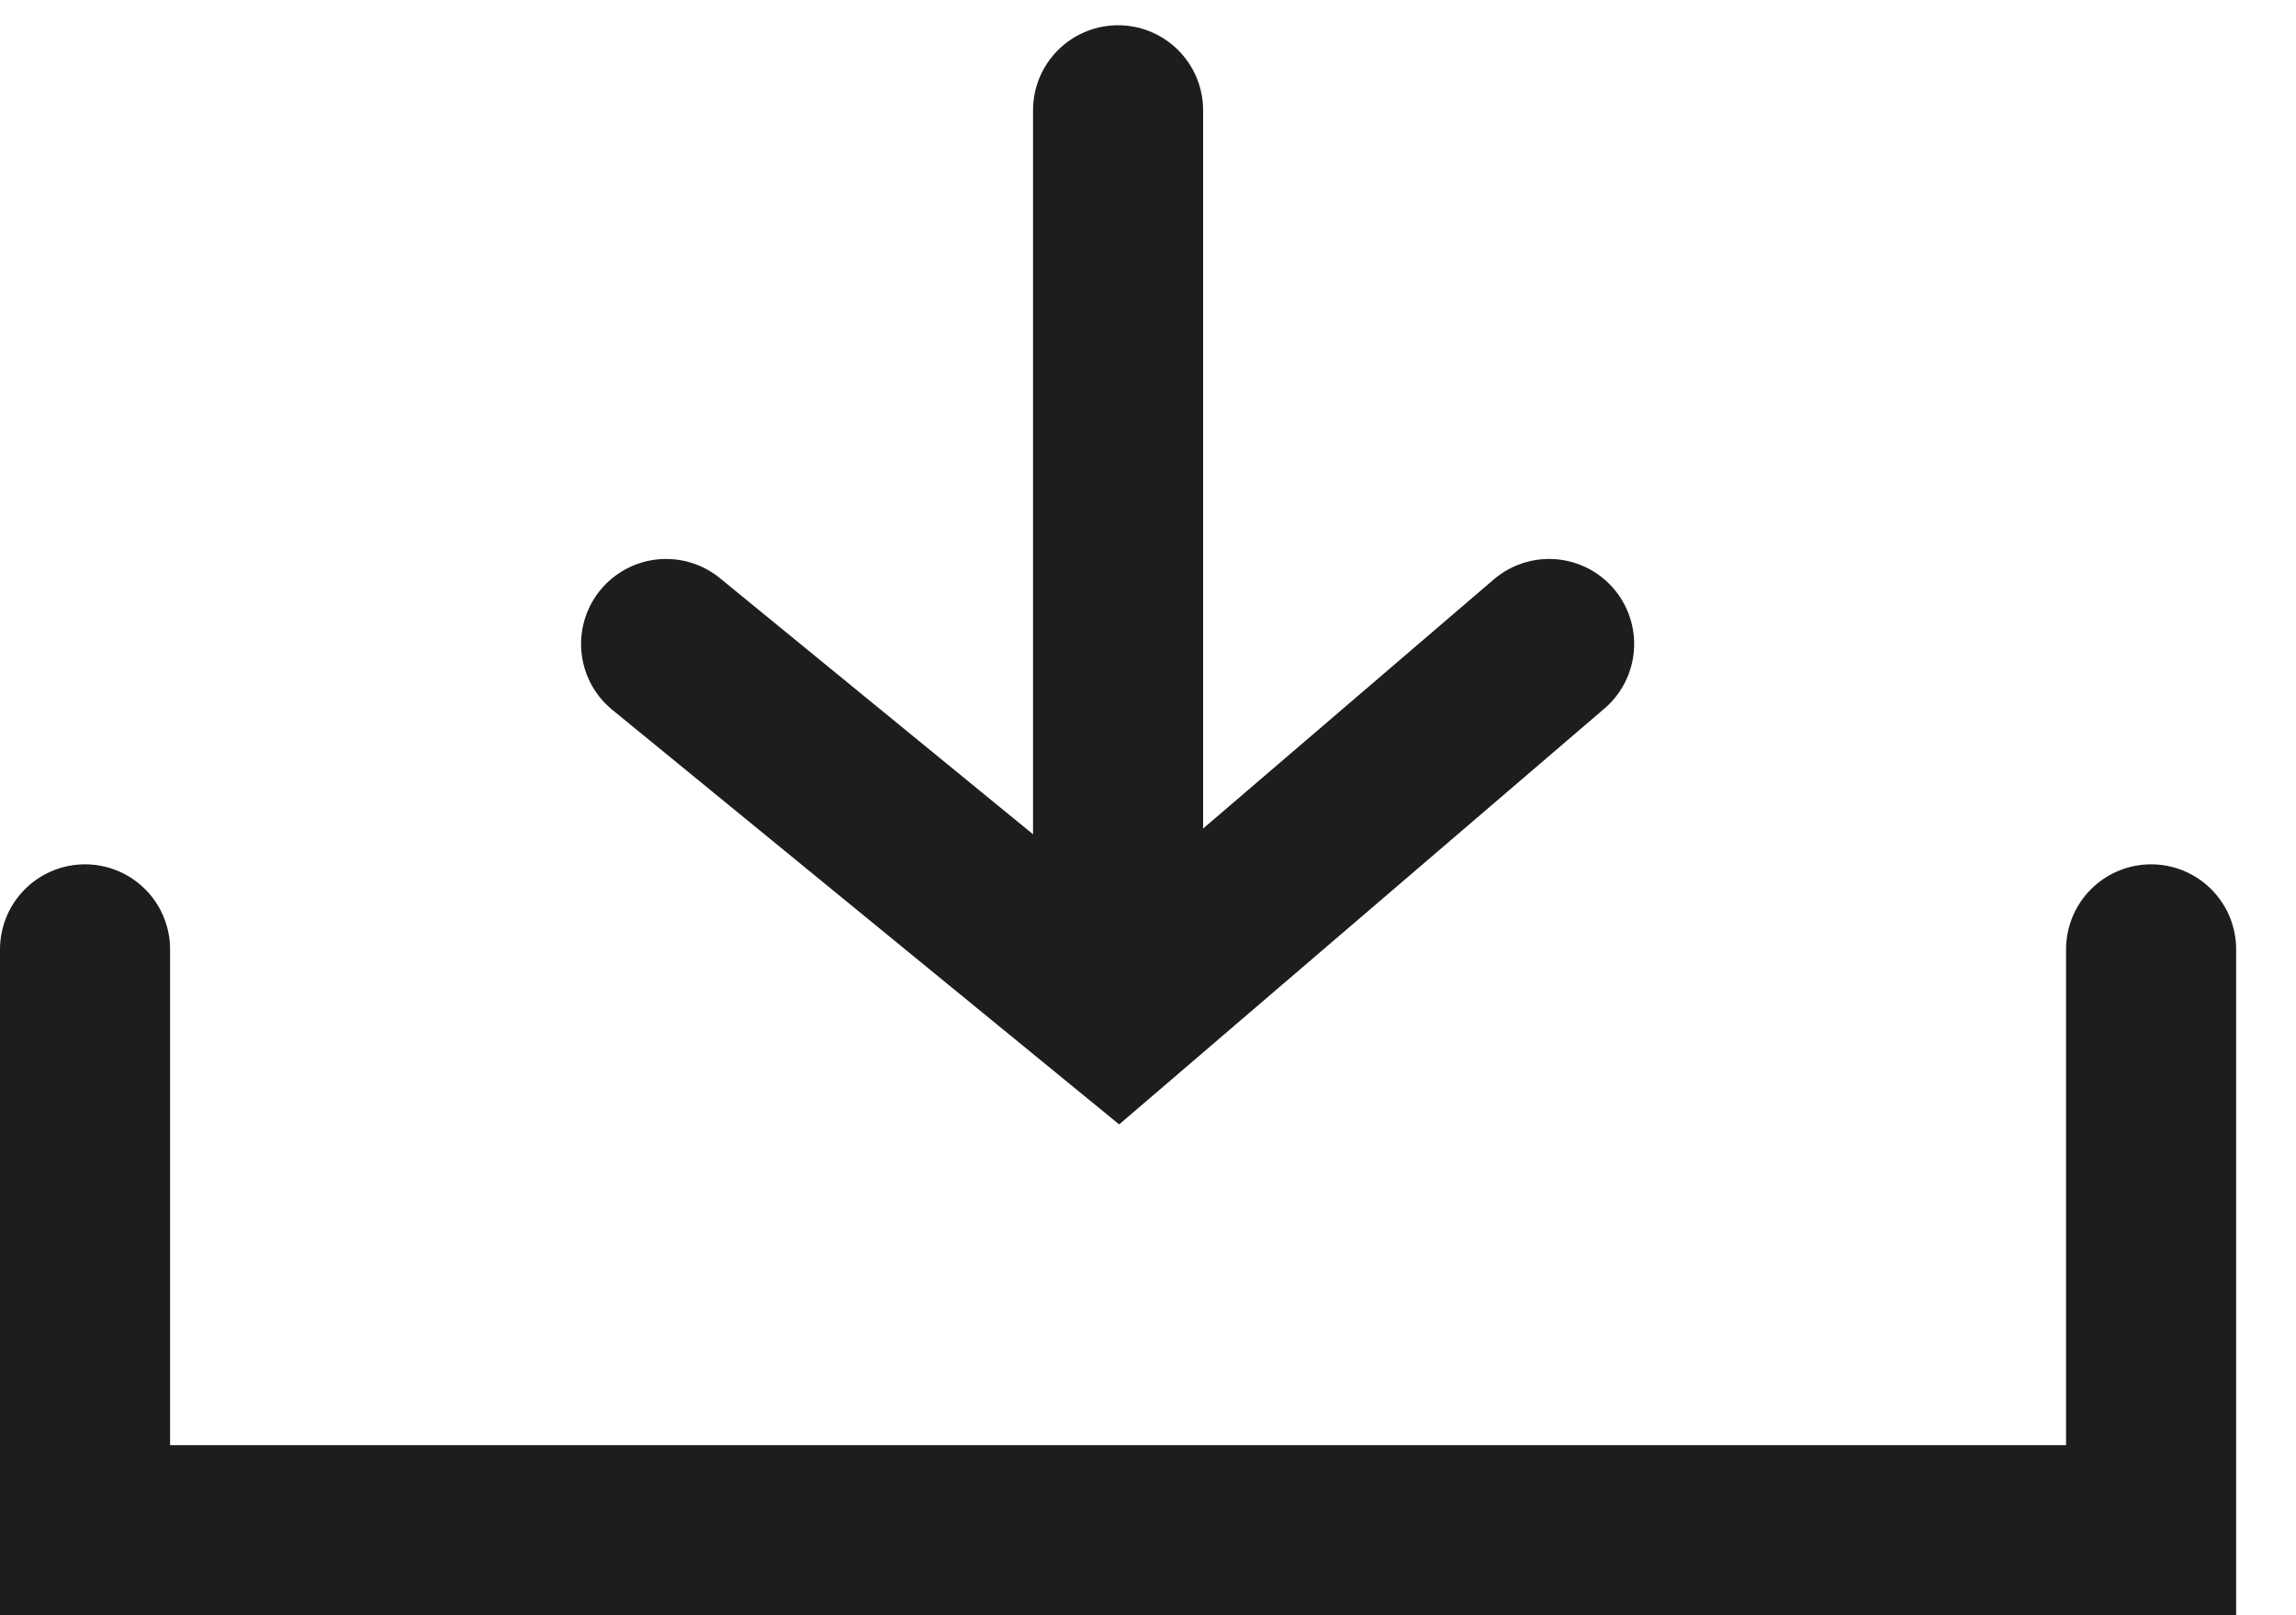
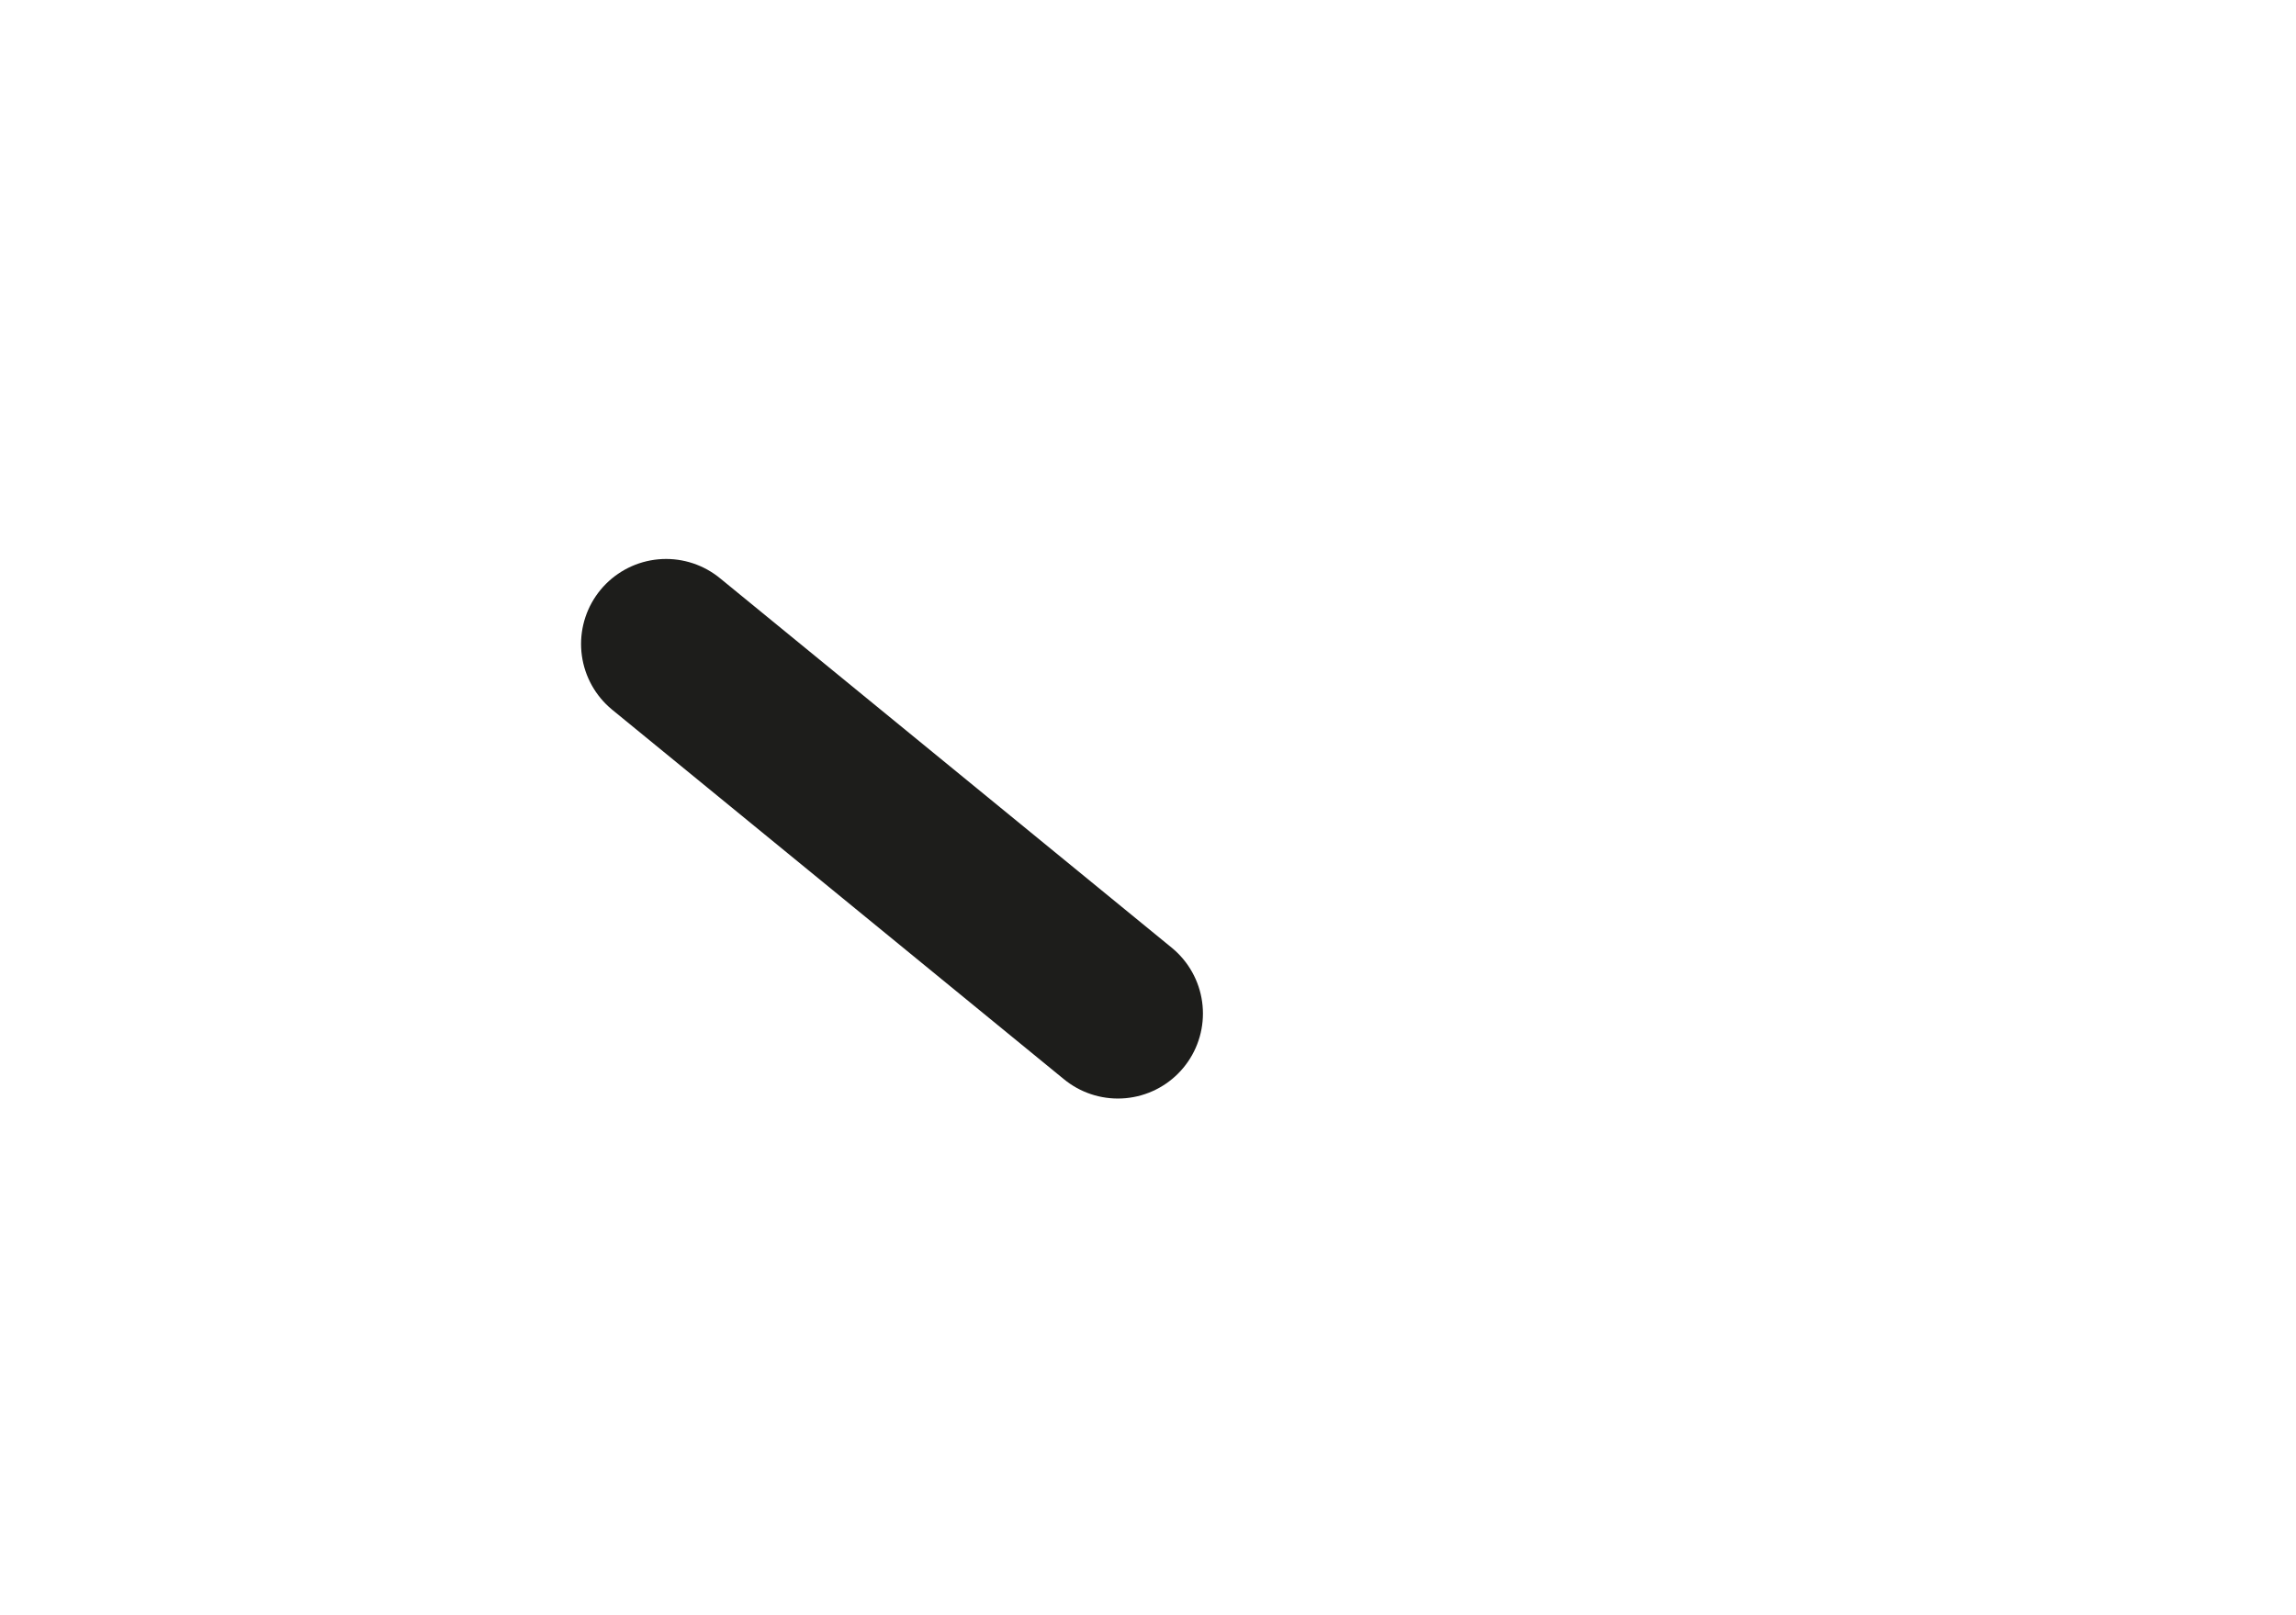
<svg xmlns="http://www.w3.org/2000/svg" width="27" height="19" viewBox="0 0 27 19" fill="none">
-   <path d="M13.148 1.297L13.148 10.956" stroke="#1D1D1B" stroke-width="2" stroke-linecap="round" />
-   <path d="M7.833 7.575L13.146 11.922L18.217 7.575" stroke="#1D1D1B" stroke-width="2" stroke-linecap="round" />
-   <path d="M1 11.167V18H25.296V11.167" stroke="#1D1D1B" stroke-width="2" stroke-linecap="round" />
+   <path d="M7.833 7.575L13.146 11.922" stroke="#1D1D1B" stroke-width="2" stroke-linecap="round" />
</svg>